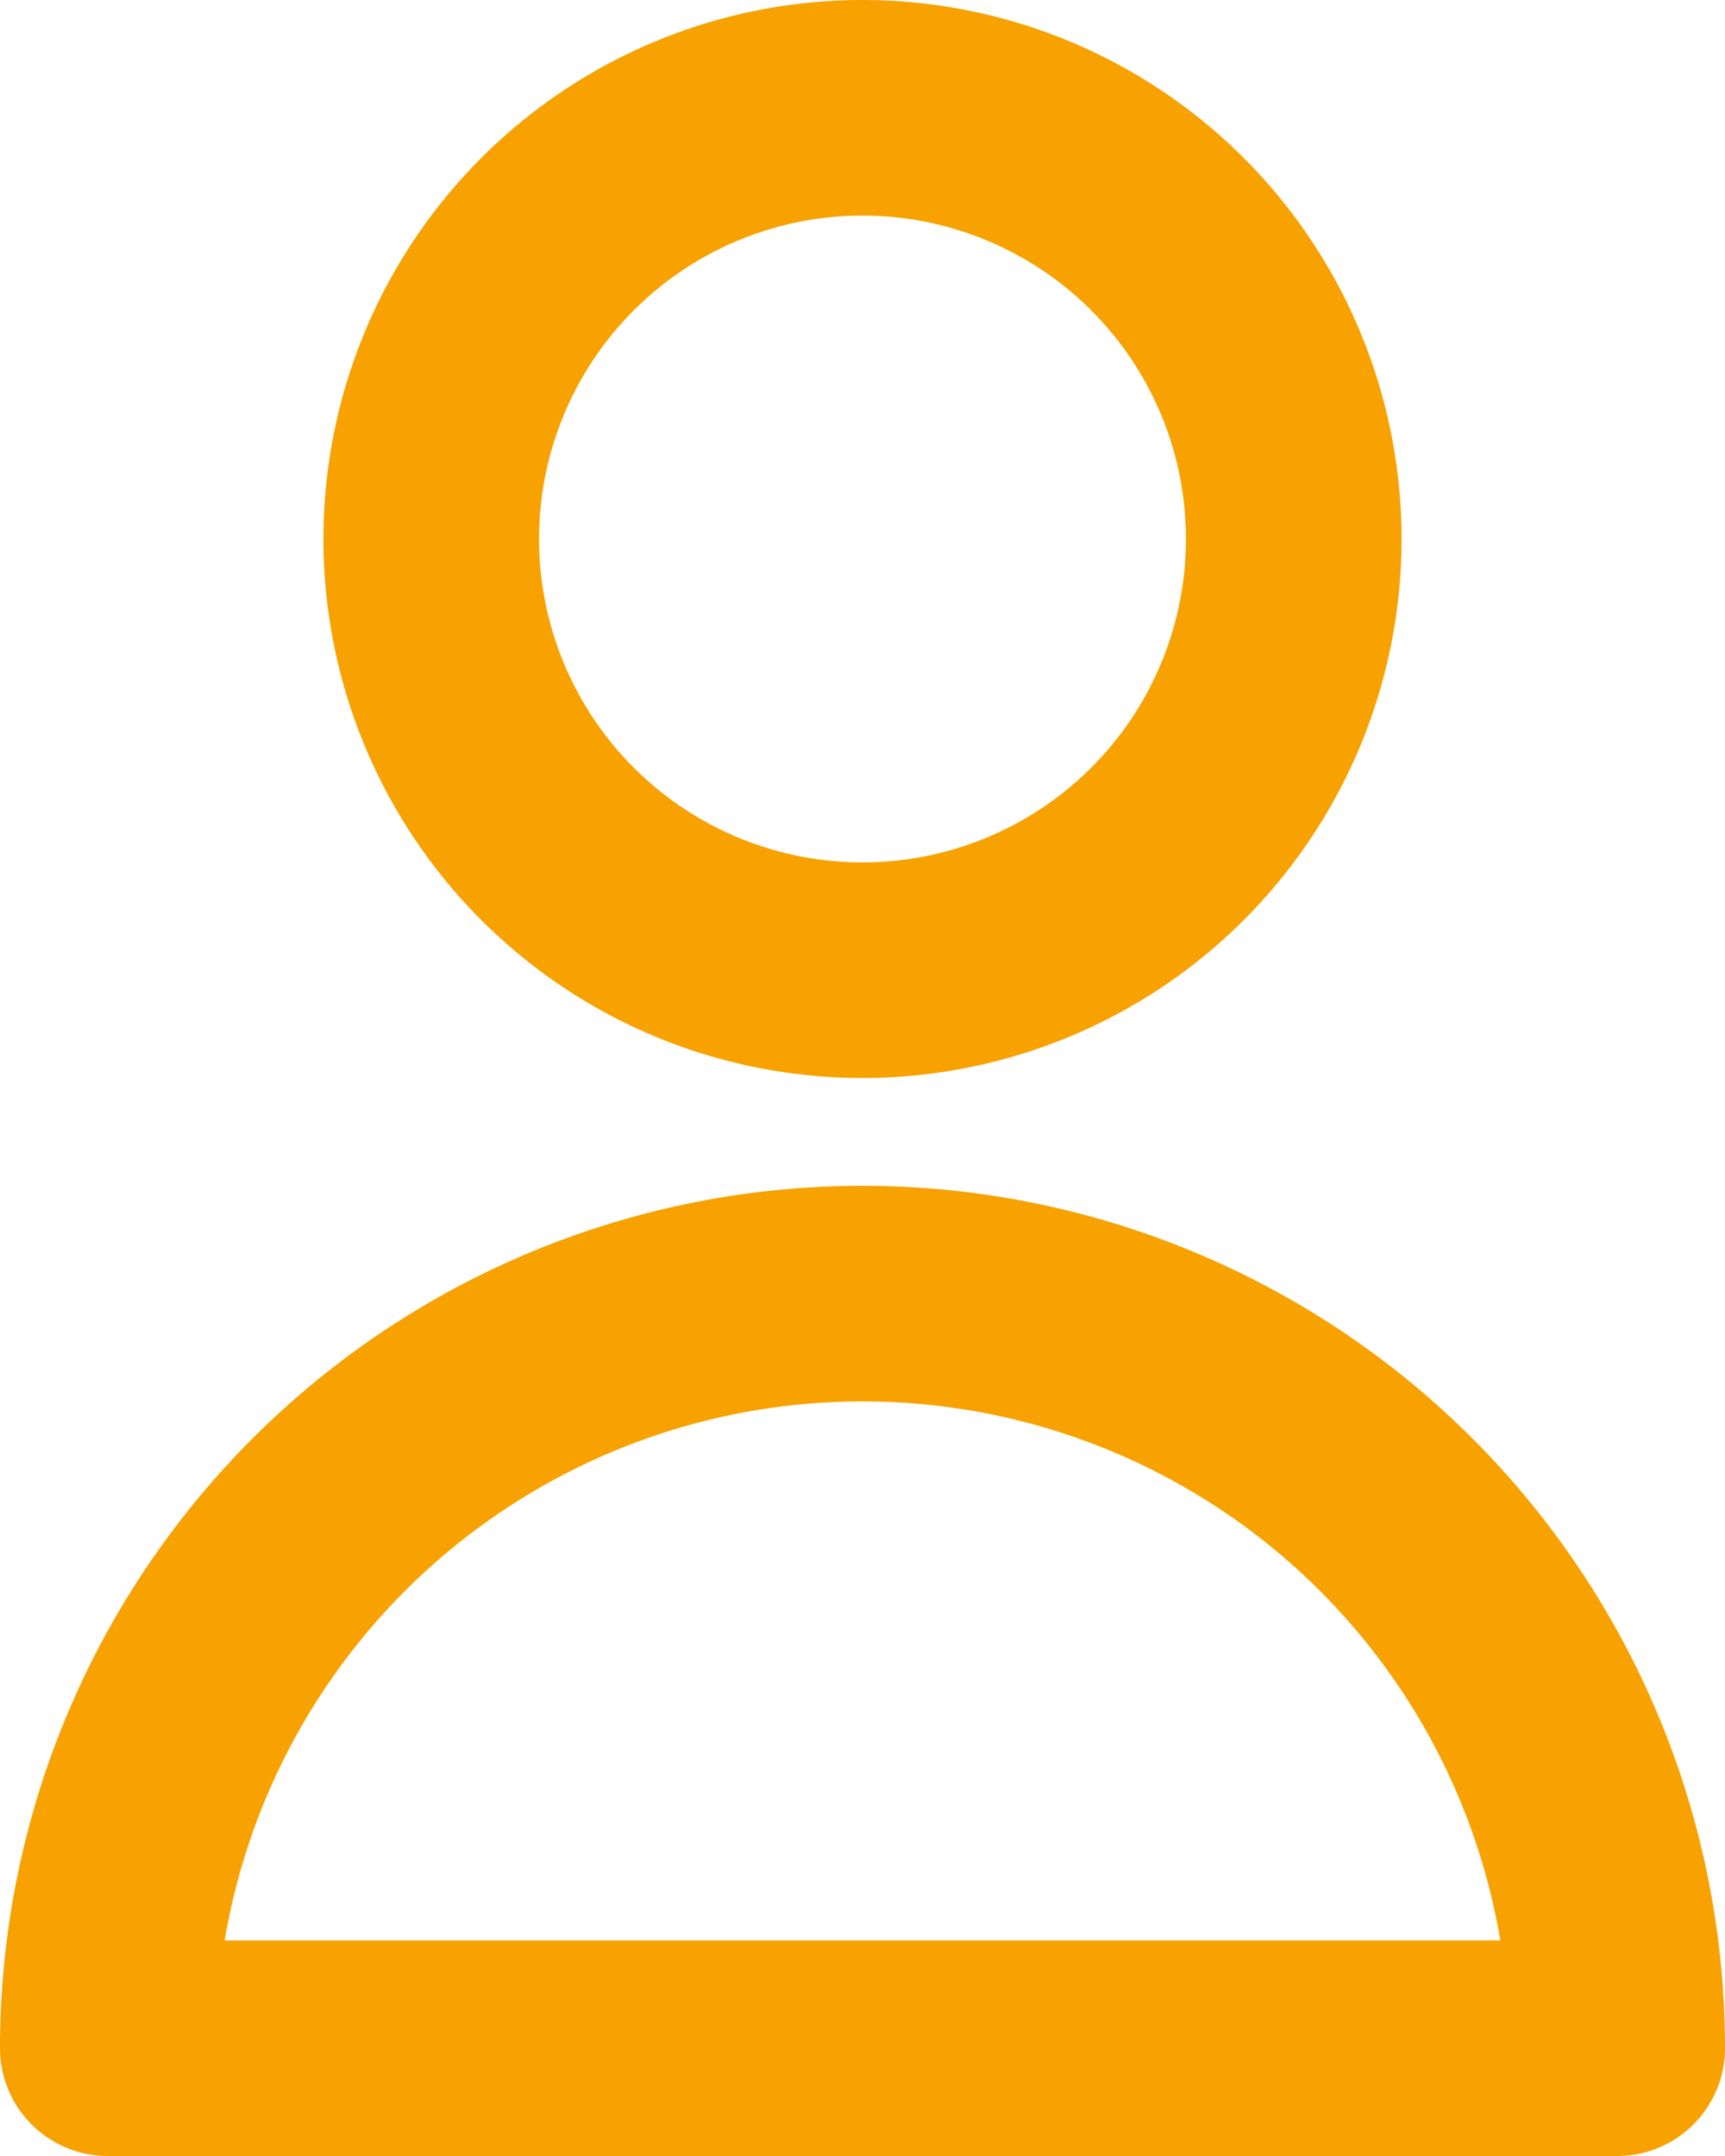
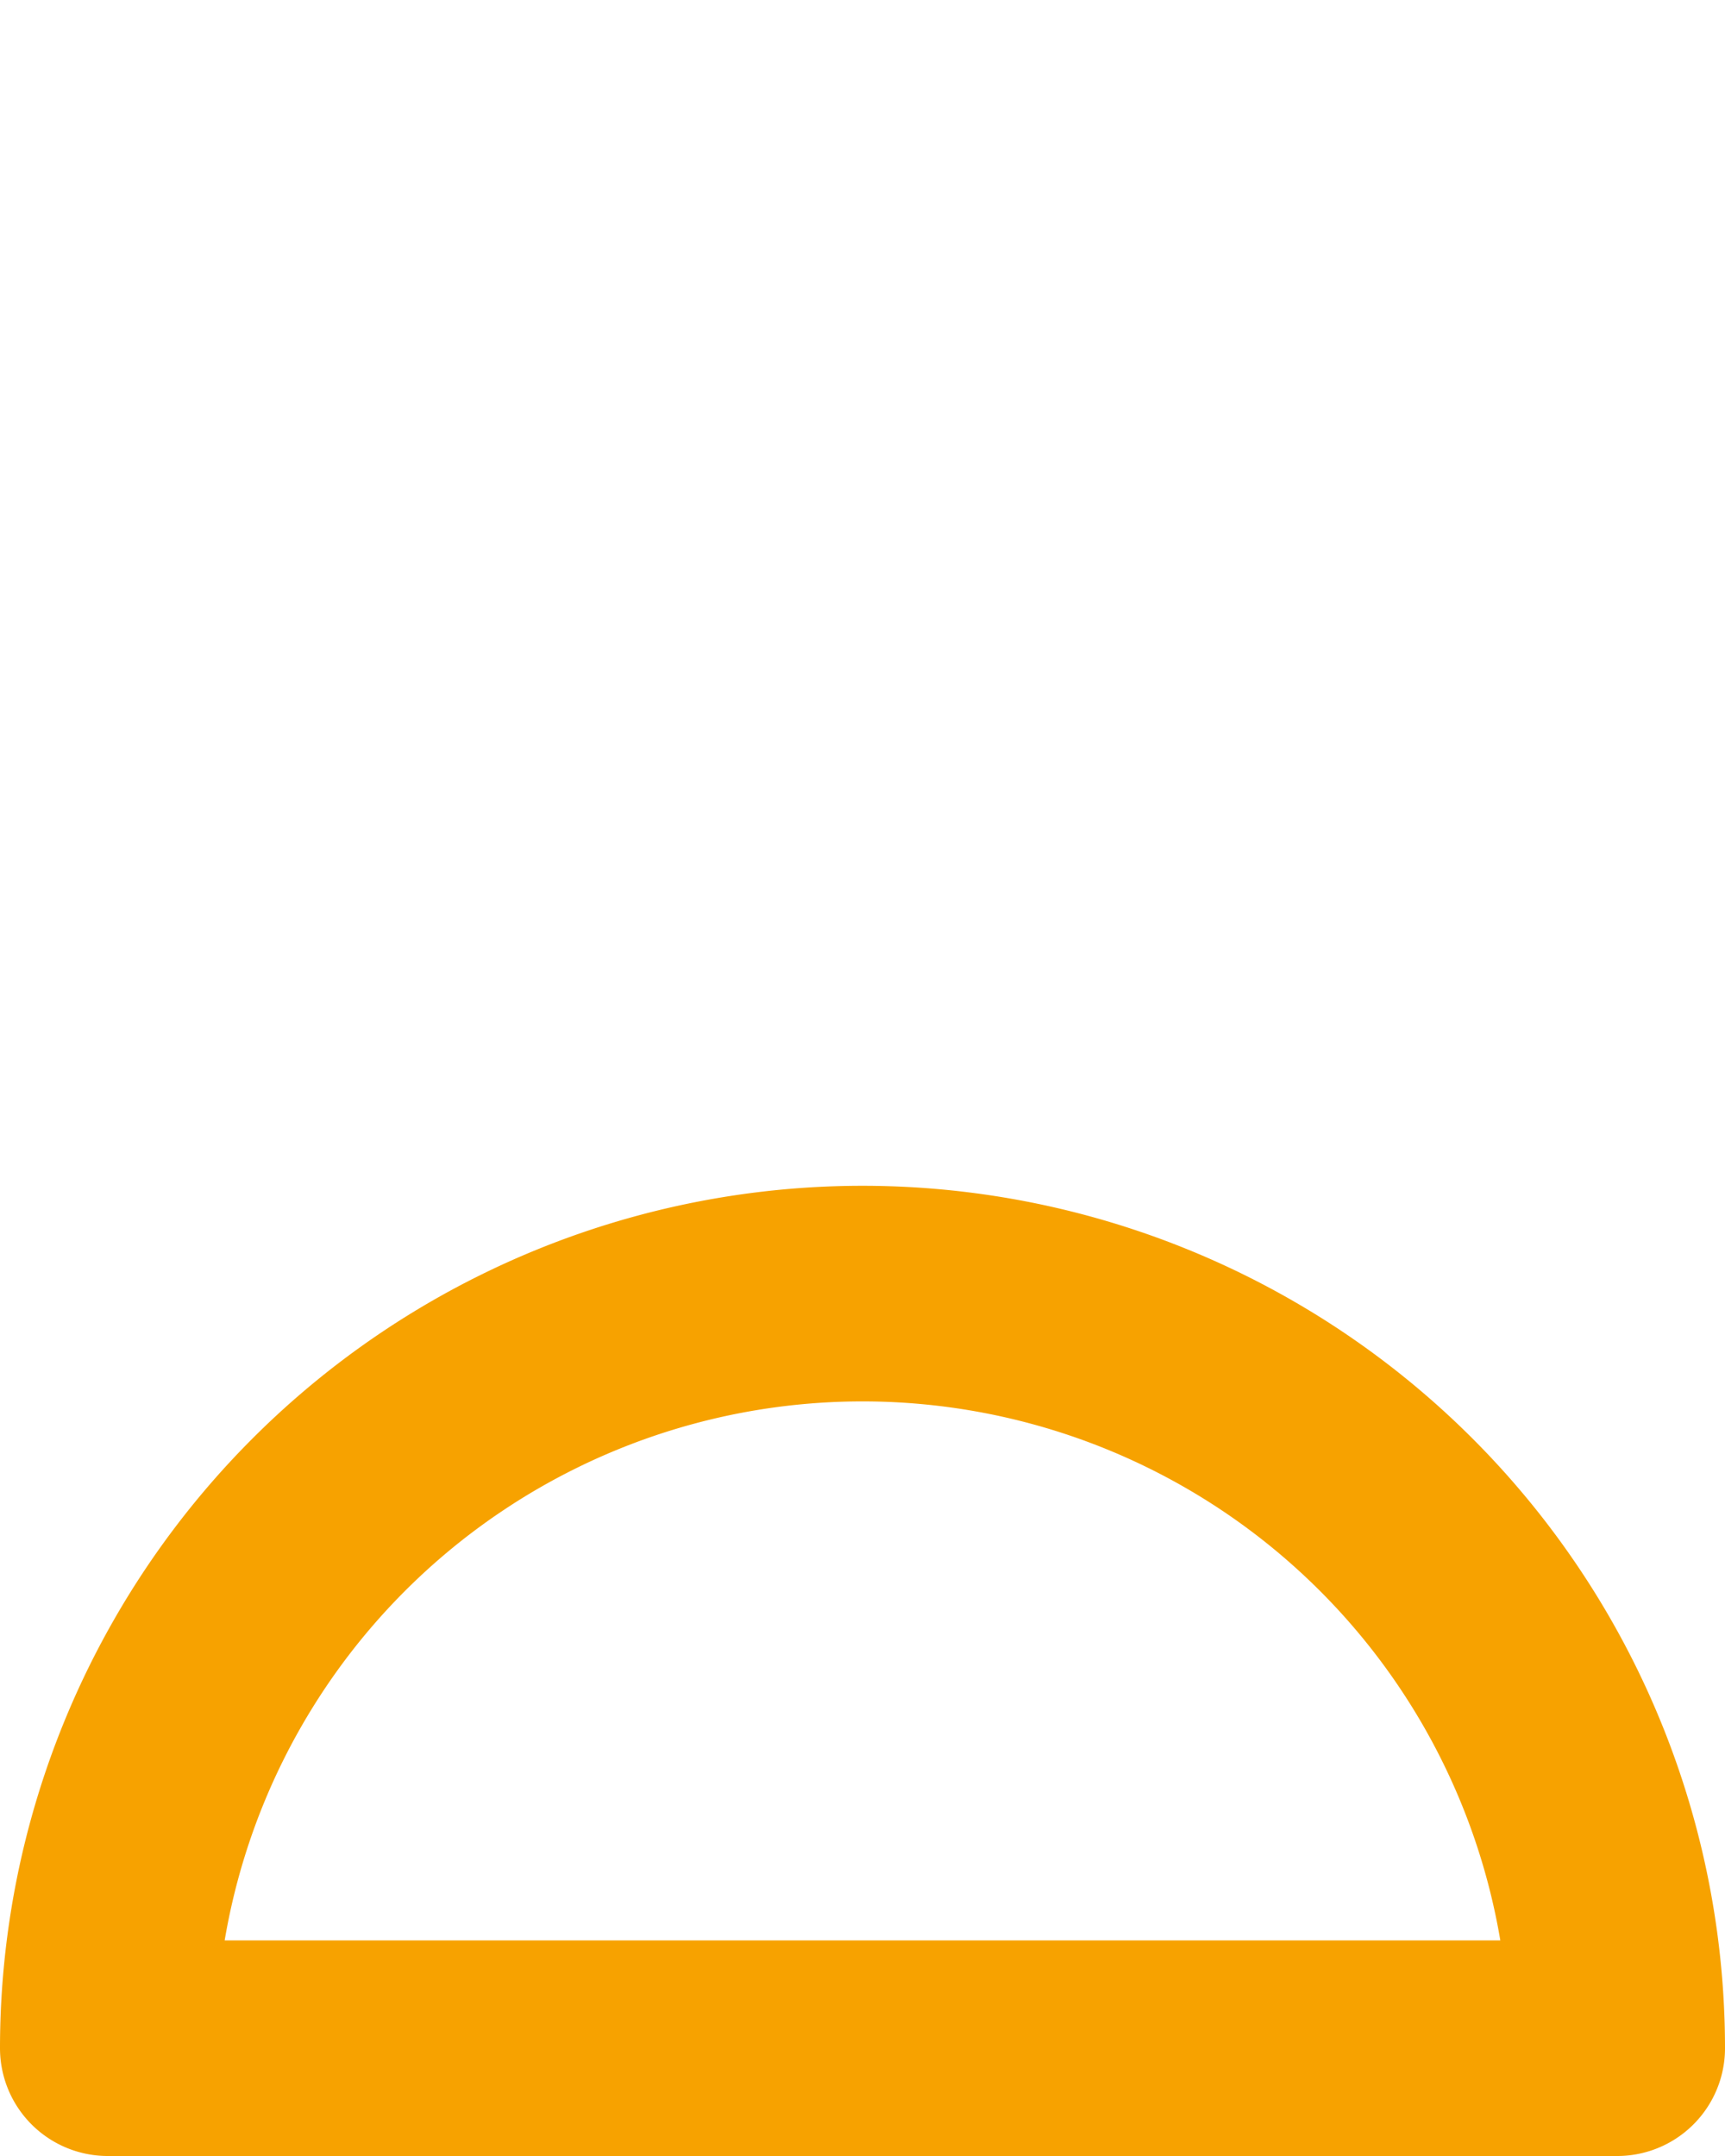
<svg xmlns="http://www.w3.org/2000/svg" width="16" height="20" viewBox="0 0 16 20">
  <g id="icons_outline_icon-user" data-name="icons/outline/icon-user" transform="translate(1 1)">
    <g id="Group" transform="translate(-5 -3)">
-       <path id="Path" d="M8,4A4,4,0,1,1,4,0,4,4,0,0,1,8,4Z" transform="translate(8 3)" fill="none" stroke="#f7a200" stroke-linecap="round" stroke-linejoin="round" stroke-miterlimit="10" stroke-width="2" />
      <path id="Path-2" data-name="Path" d="M7,0A7,7,0,0,0,0,7H14A7,7,0,0,0,7,0Z" transform="translate(5 14)" fill="none" stroke="#f7a200" stroke-linecap="round" stroke-linejoin="round" stroke-miterlimit="10" stroke-width="2" />
    </g>
  </g>
</svg>